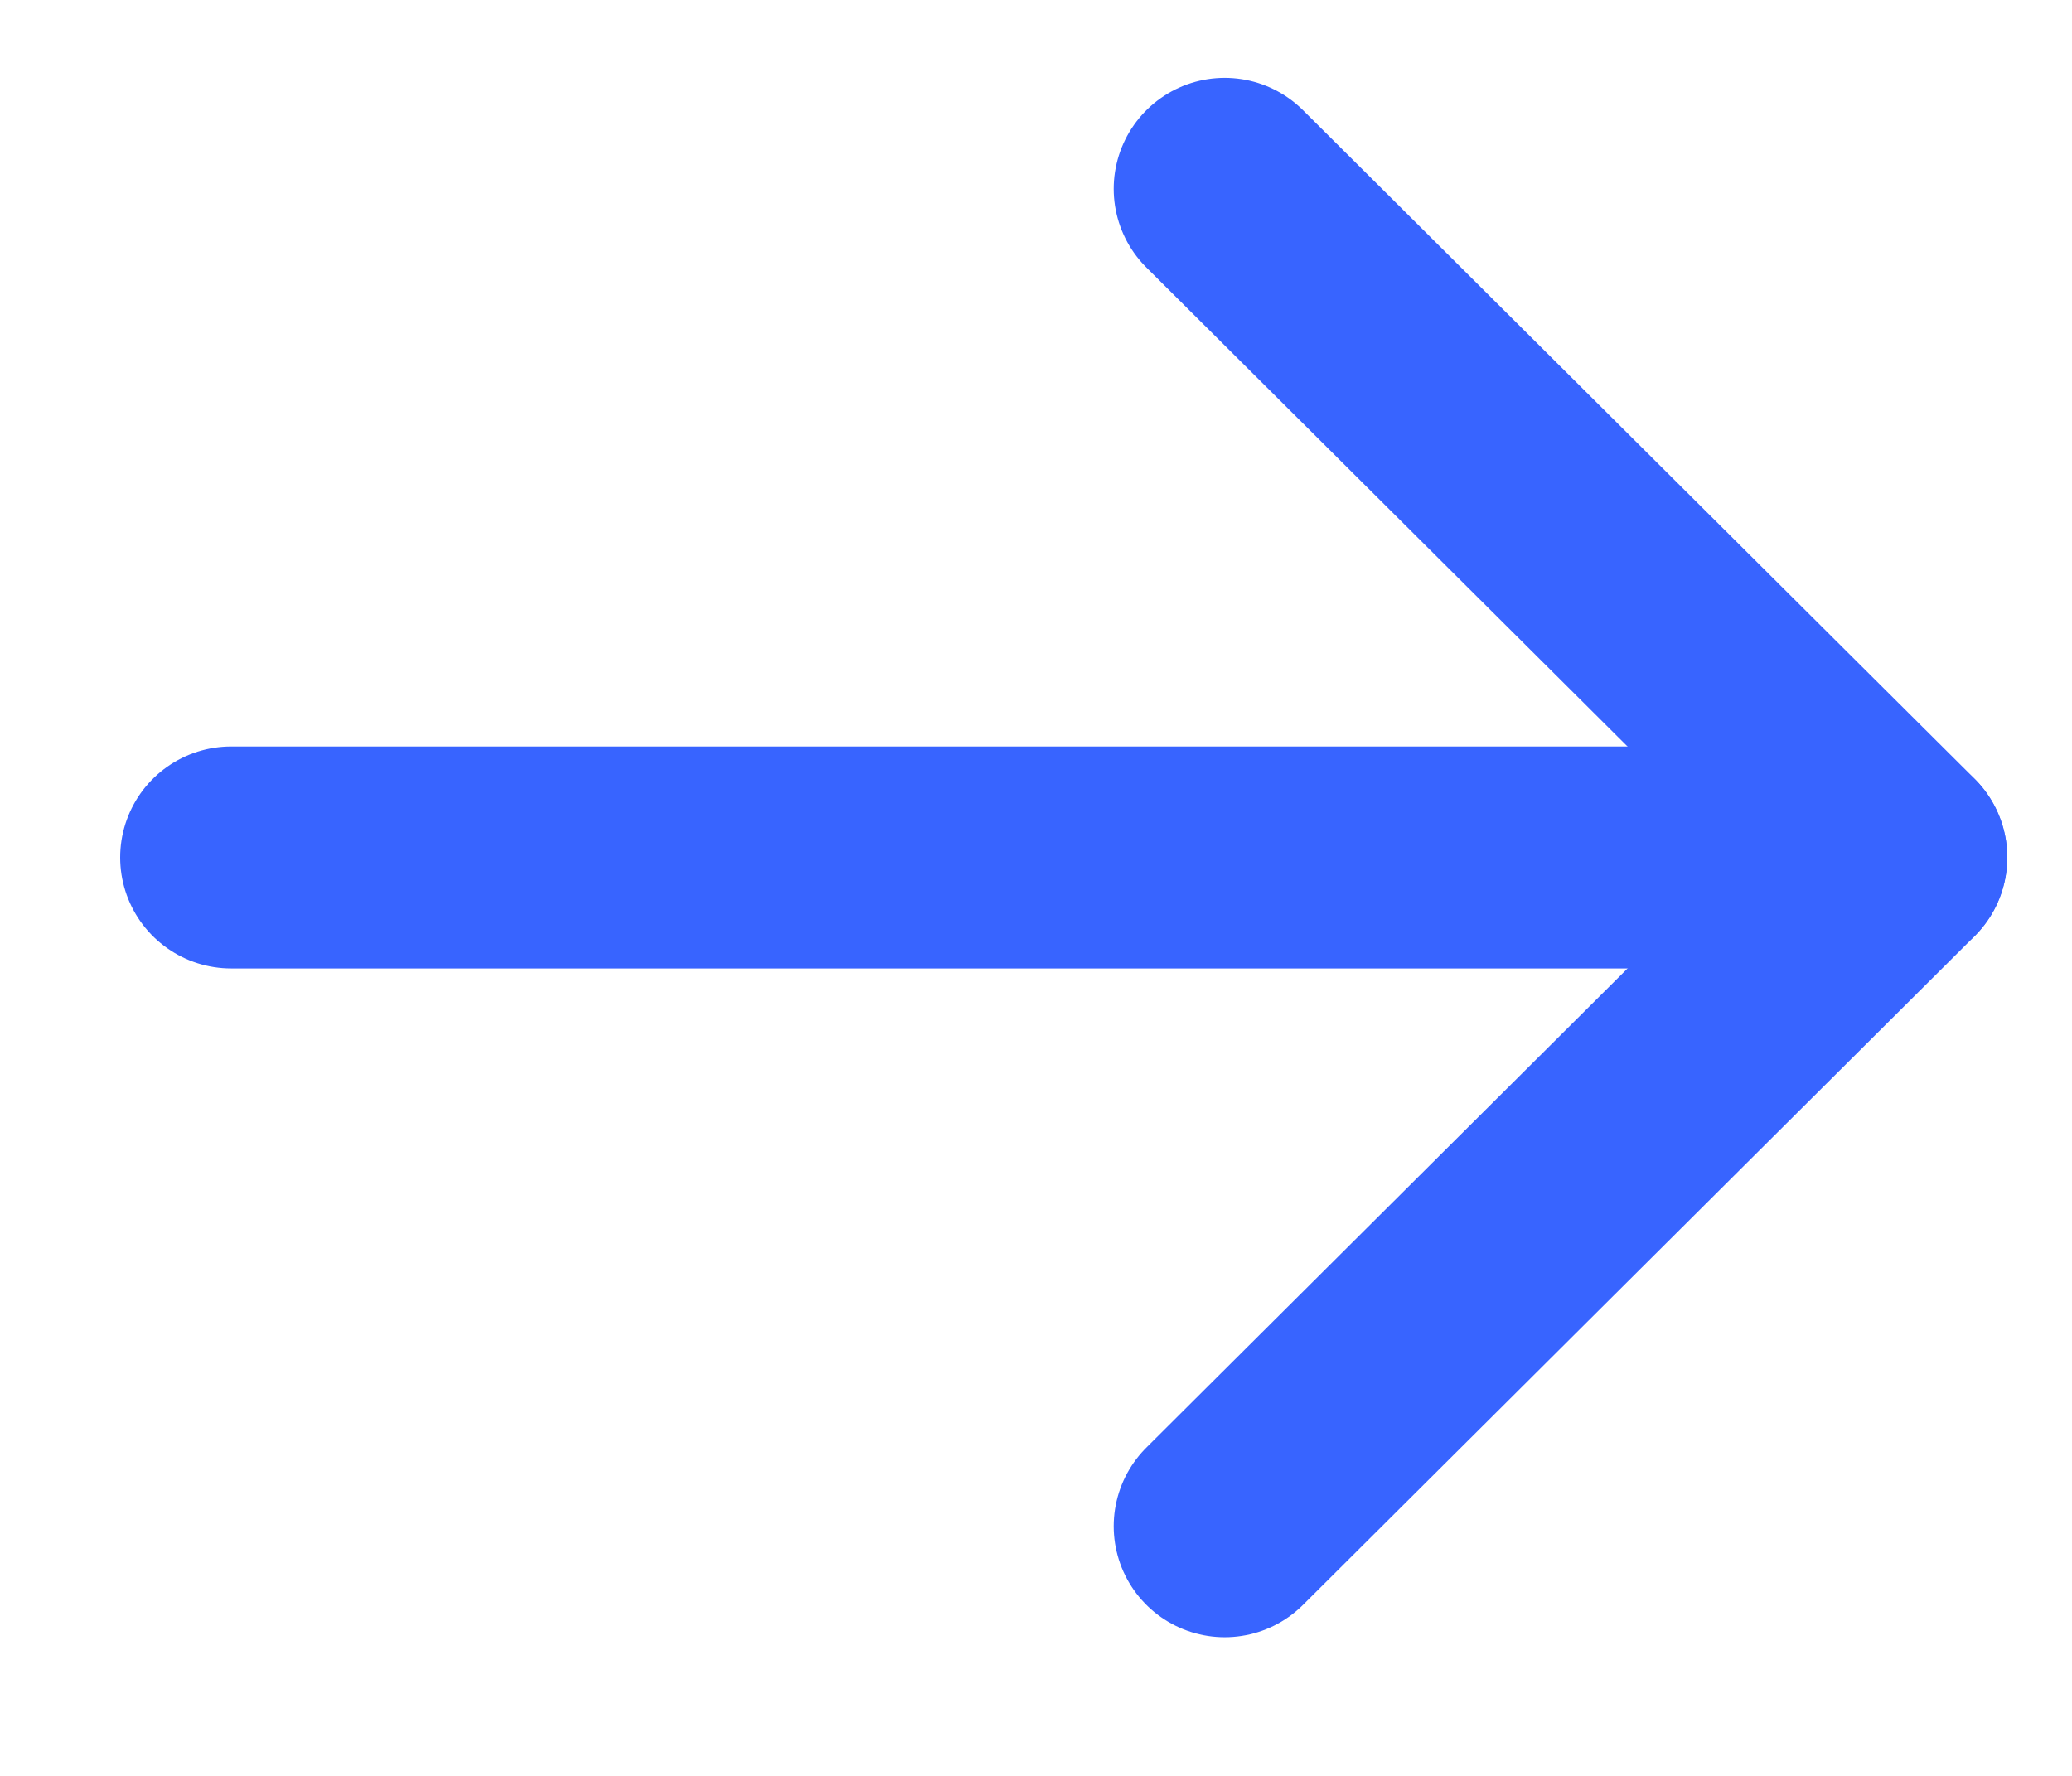
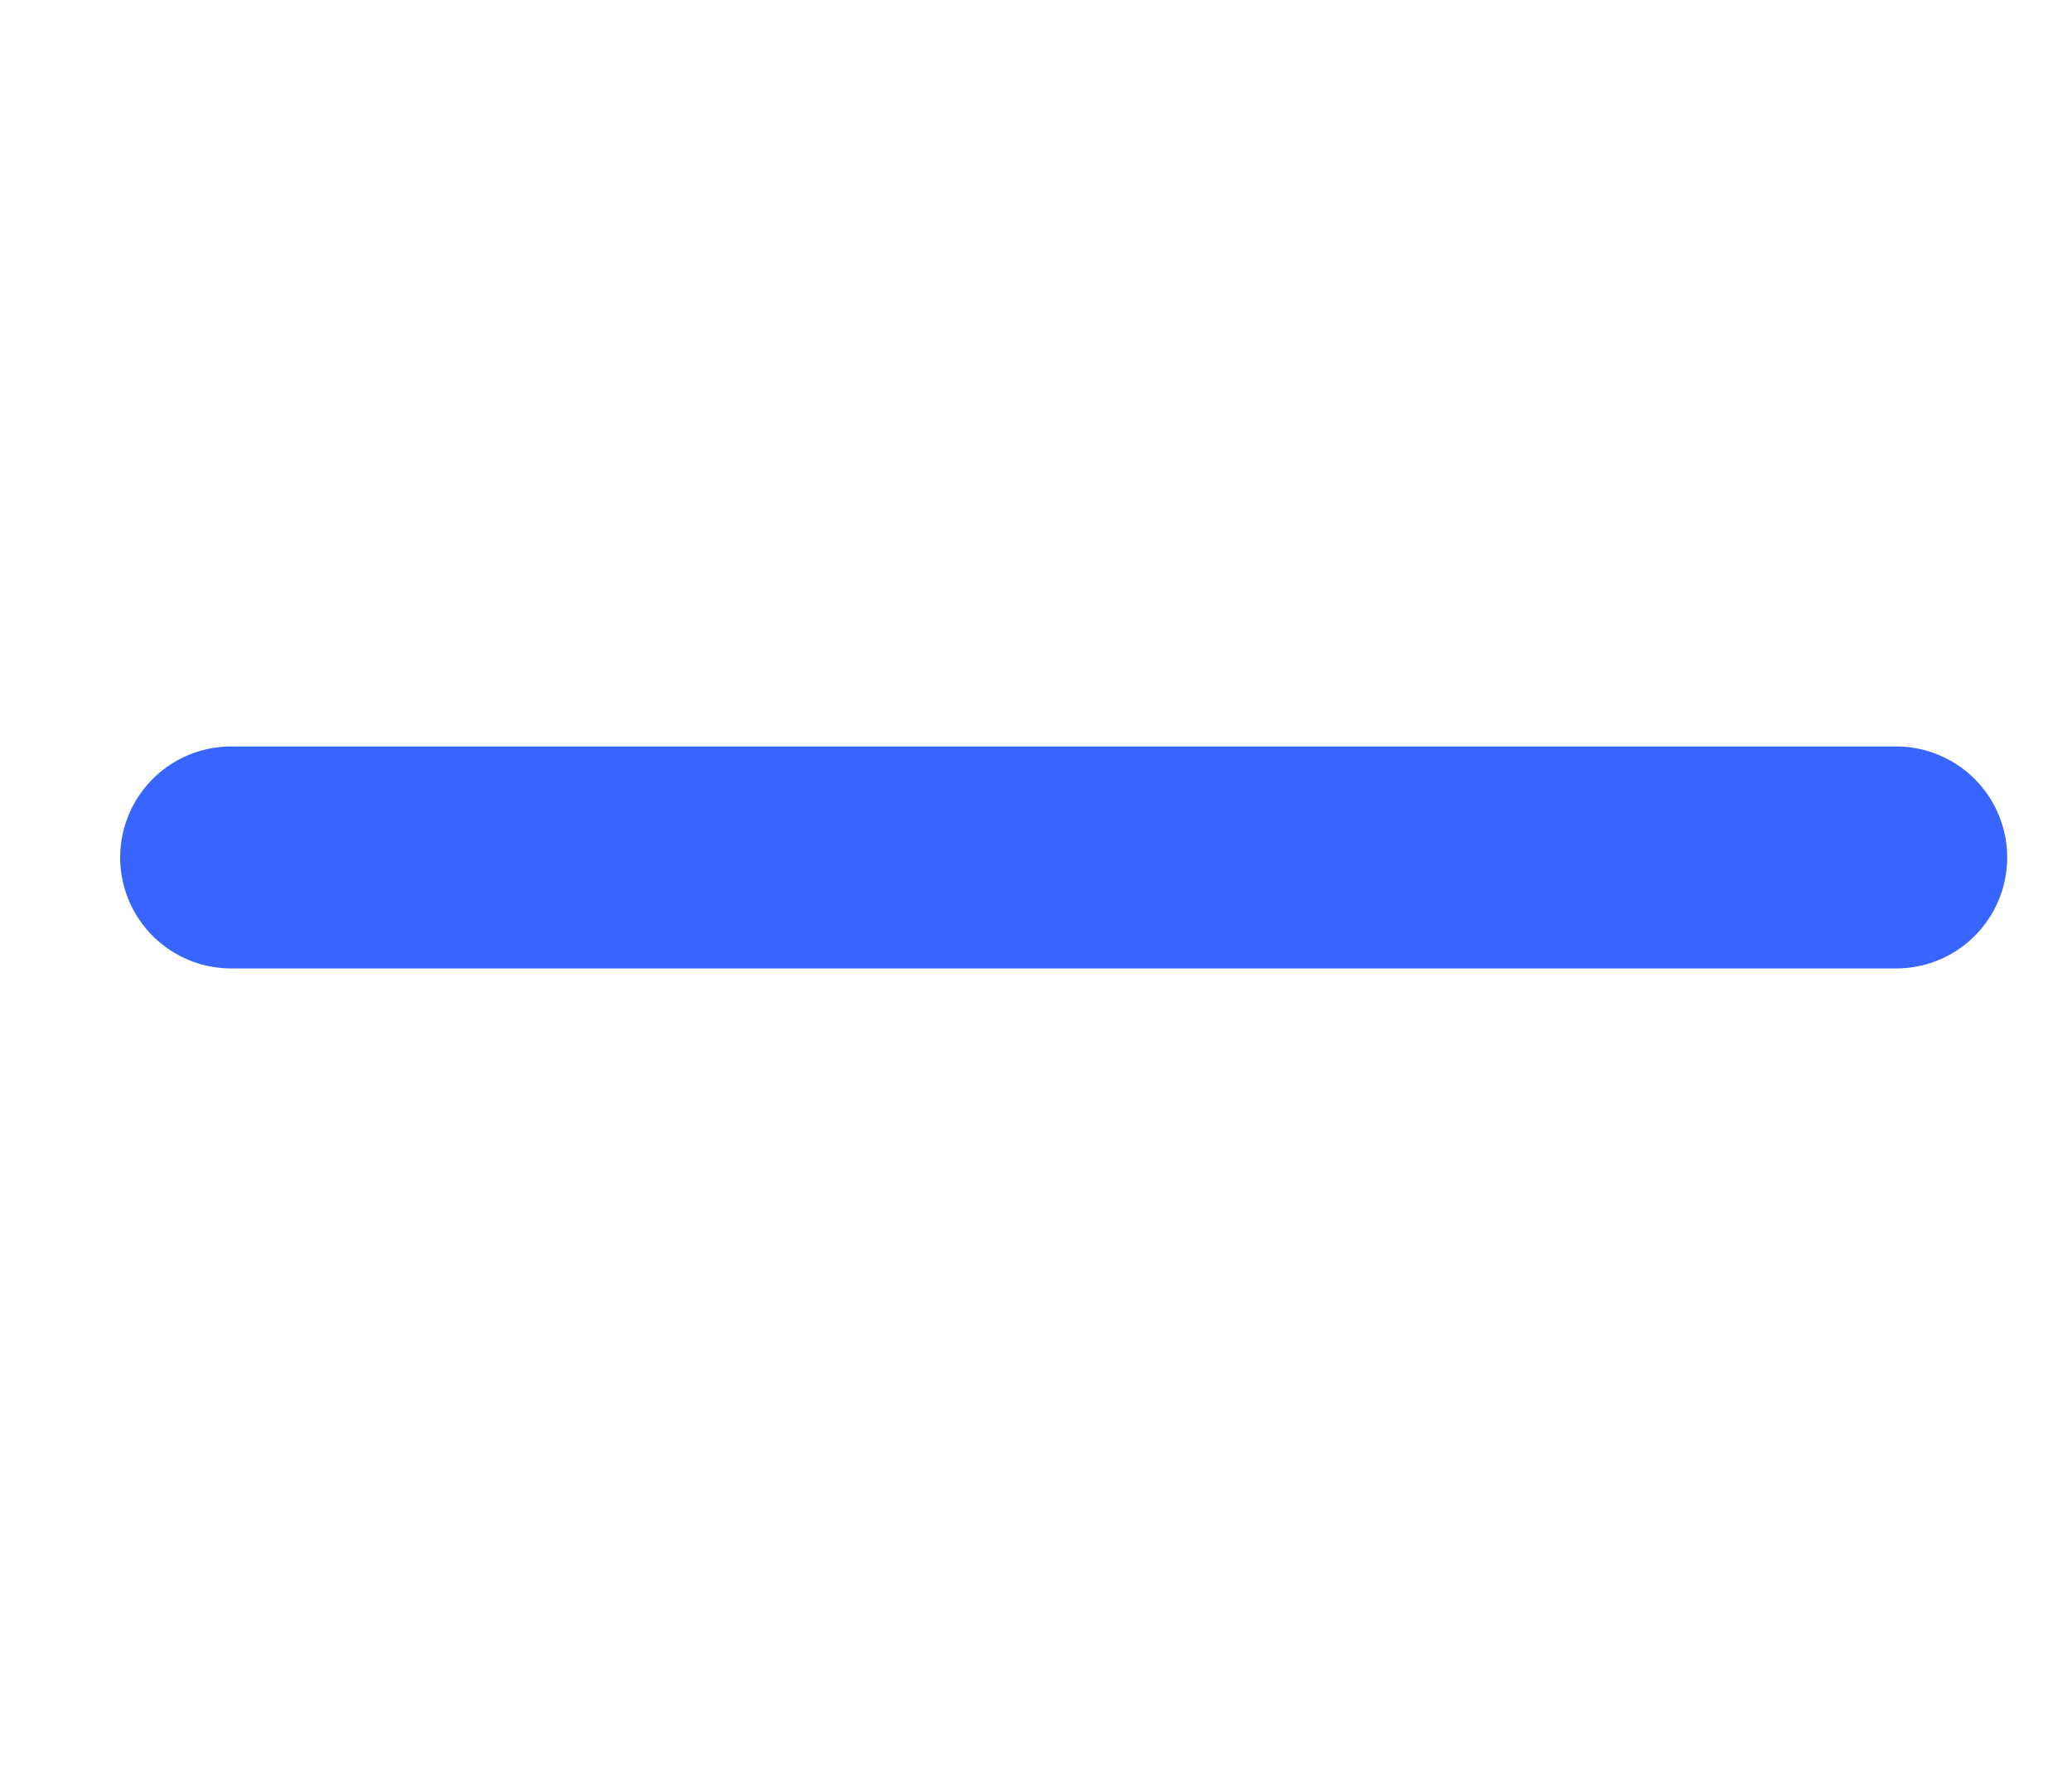
<svg xmlns="http://www.w3.org/2000/svg" width="14" height="12" viewBox="0 0 14 12" fill="none">
  <path d="M12.812 5.794L1.562 5.794" stroke="#3864FF" stroke-width="1.5" stroke-linecap="round" stroke-linejoin="round" />
-   <path d="M8.275 1.276L12.813 5.794L8.275 10.313" stroke="#3864FF" stroke-width="1.5" stroke-linecap="round" stroke-linejoin="round" />
</svg>